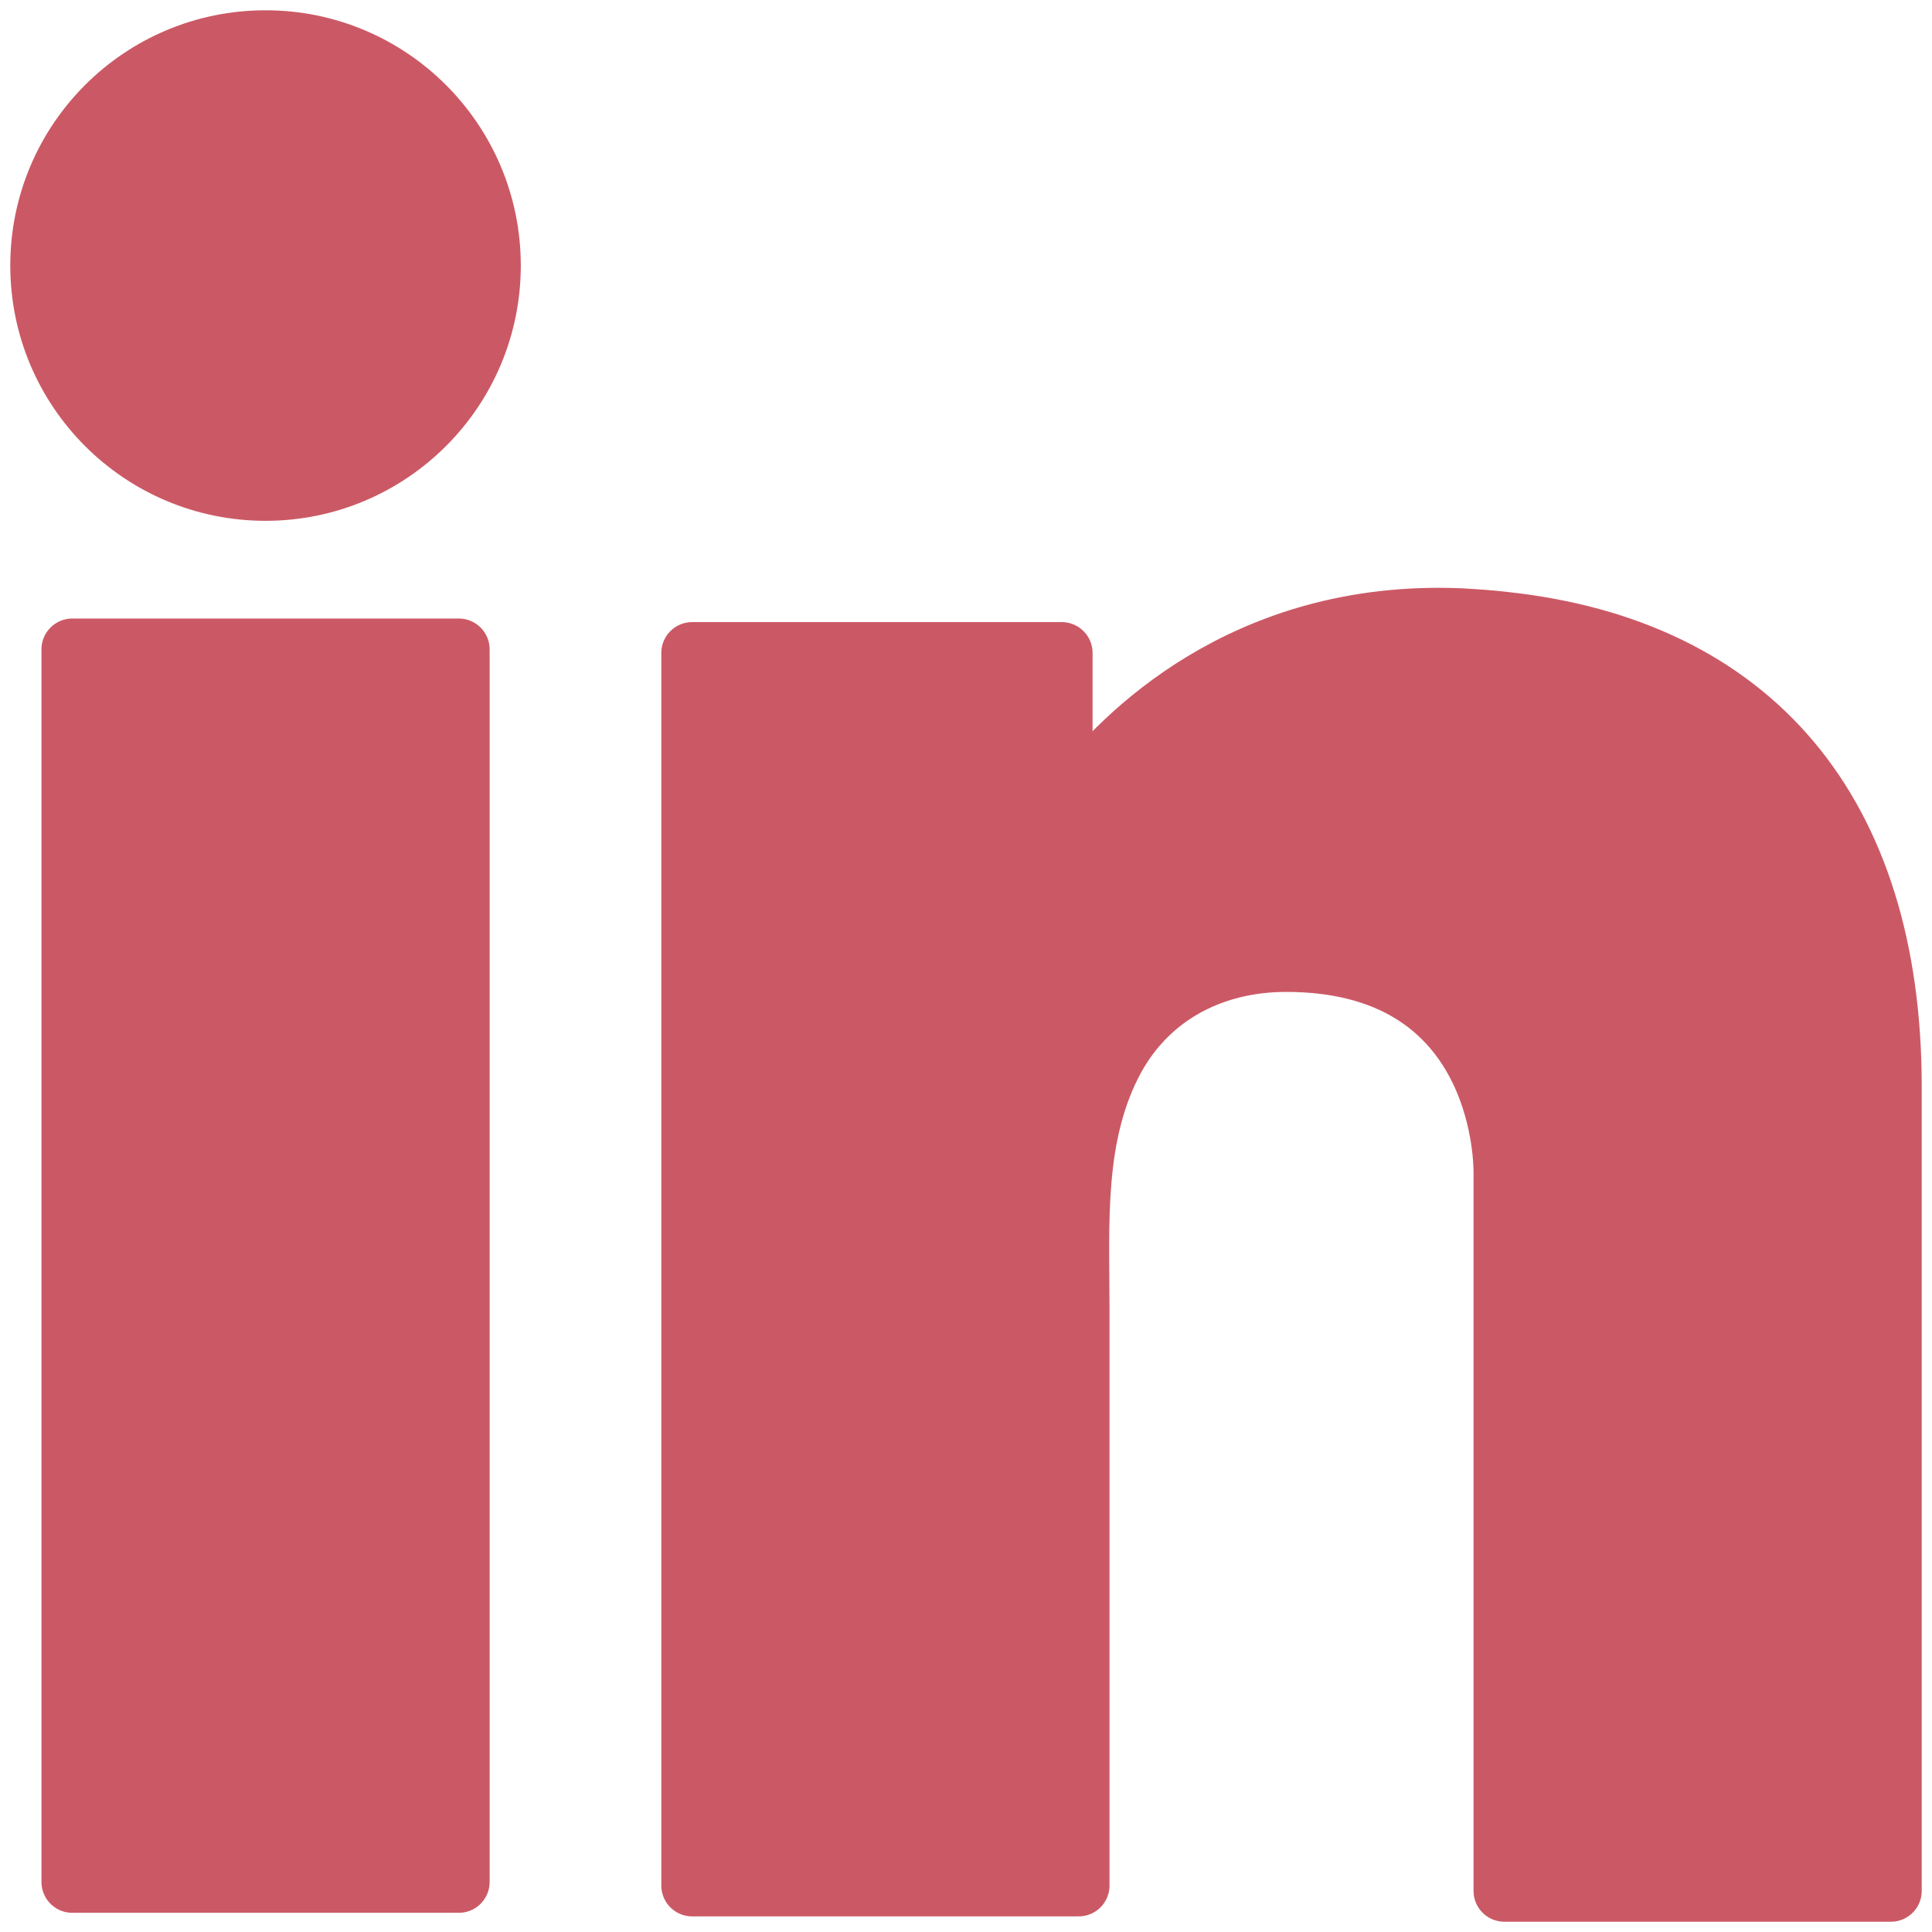
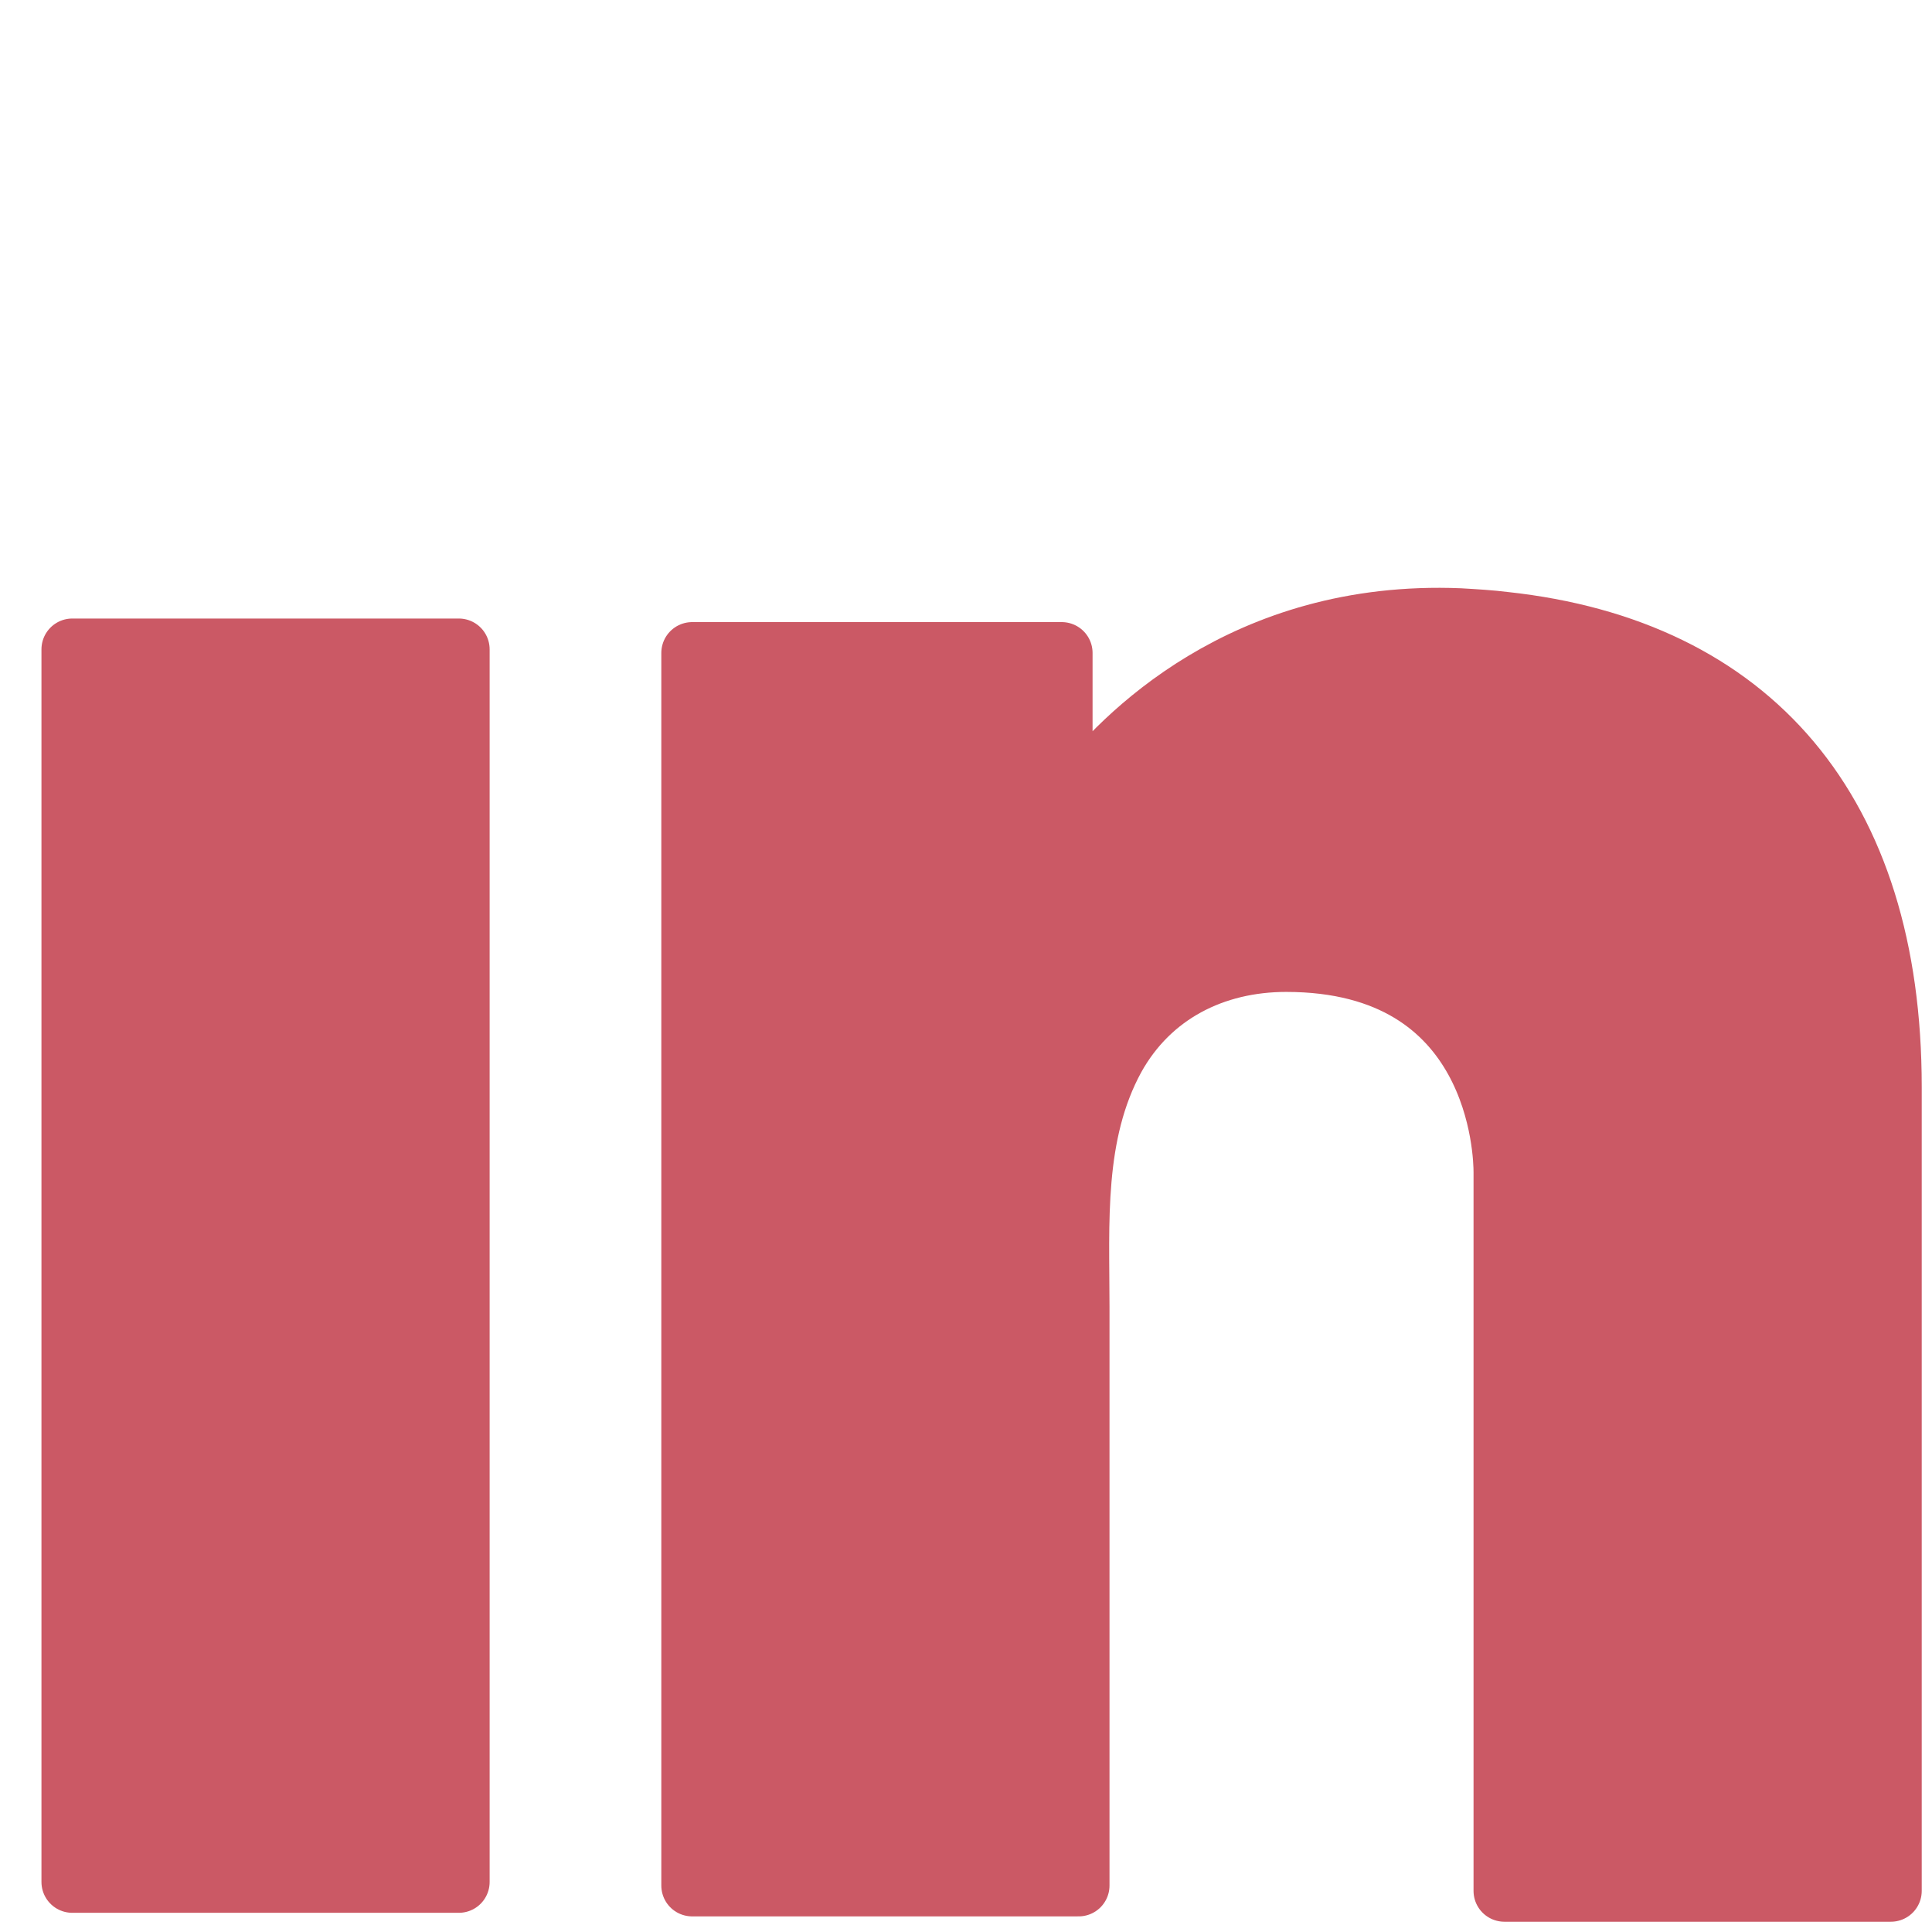
<svg xmlns="http://www.w3.org/2000/svg" width="94" height="94" viewBox="0 0 94 94" fill="none">
  <g clip-path="url(#clip0_695_72)">
    <path d="M22.323 31.594H3.517V91.566H22.323V31.594Z" fill="#CB5965" stroke="#CB5965" stroke-width="3" stroke-linejoin="round" />
    <path d="M73.194 30.294C72.501 30.208 71.764 30.164 71.028 30.121C60.498 29.688 54.562 35.928 52.482 38.614C51.919 39.351 51.658 39.784 51.658 39.784V31.768H33.676V91.74H51.658H52.482C52.482 85.63 52.482 79.563 52.482 73.454C52.482 70.16 52.482 66.867 52.482 63.574C52.482 59.5 52.178 55.167 54.215 51.441C55.948 48.321 59.068 46.761 62.578 46.761C72.978 46.761 73.194 56.164 73.194 57.031C73.194 57.074 73.194 57.117 73.194 57.117V92H92V52.871C92 39.481 85.197 31.594 73.194 30.294Z" fill="#CB5965" stroke="#CB5965" stroke-width="3" stroke-linejoin="round" />
-     <path d="M12.919 23.84C18.95 23.84 23.839 18.951 23.839 12.92C23.839 6.889 18.95 2 12.919 2C6.889 2 2 6.889 2 12.92C2 18.951 6.889 23.84 12.919 23.84Z" fill="#CB5965" stroke="#CB5965" stroke-width="3" stroke-linejoin="round" />
  </g>
  <defs>
    <clipPath id="clip0_695_72">
      <rect width="94" height="94" fill="white" />
    </clipPath>
  </defs>
</svg>